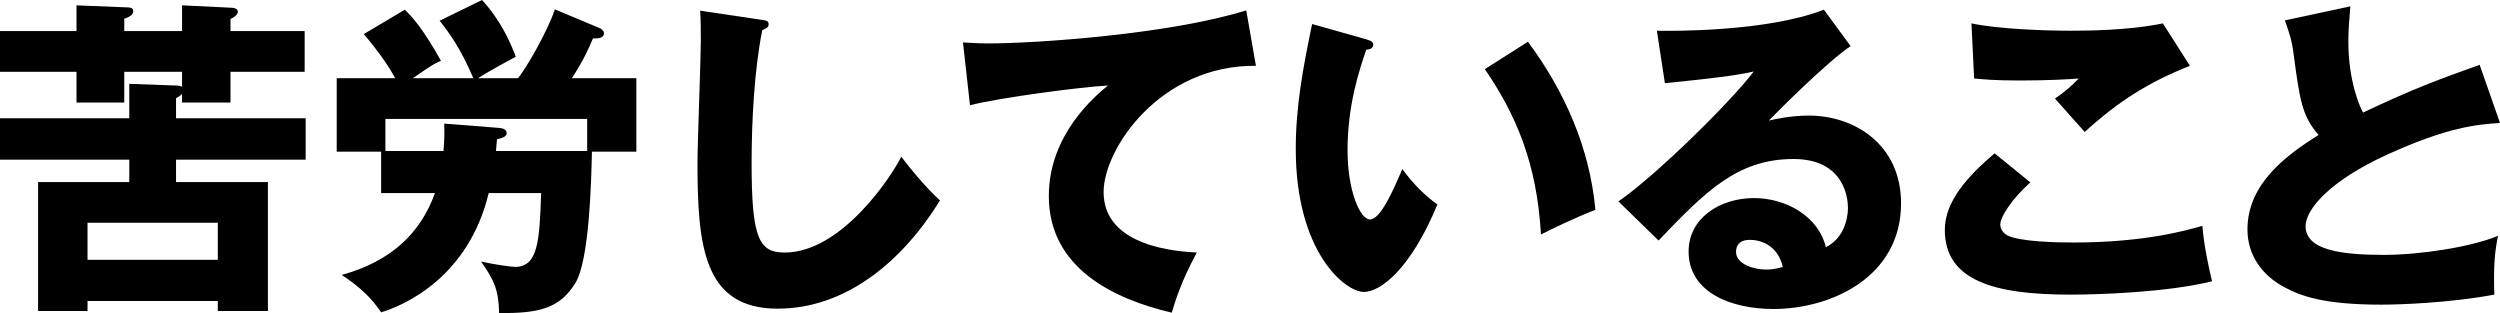
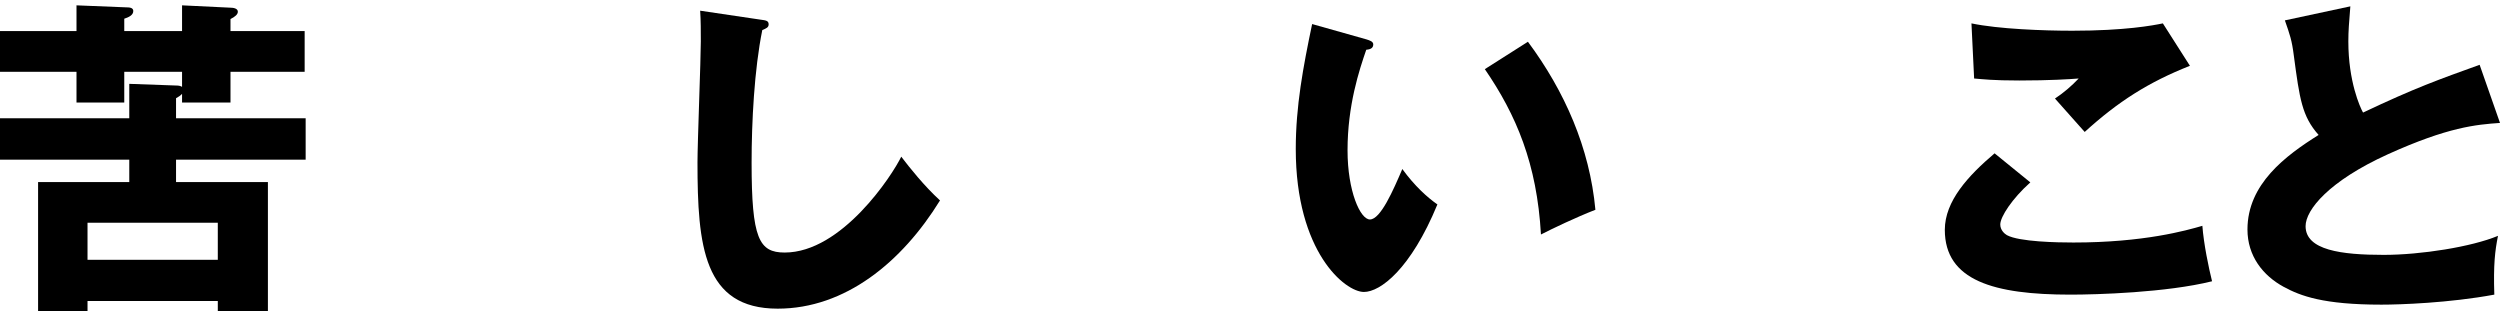
<svg xmlns="http://www.w3.org/2000/svg" id="_レイヤー_2" data-name="レイヤー_2" viewBox="0 0 299.36 37.48">
  <g id="_デザイン" data-name="デザイン">
    <g>
      <path d="M21.08,14.16h15.52v4.96h-15.52v2.68h11v15.44h-6v-1.2h-15.6v1.2h-5.92v-15.44h10.92v-2.68H0v-4.96h15.48v-4.12l5.6.2c.32,0,.52.04.72.16v-1.8h-6.92v3.68h-5.72v-3.68H0V3.72h9.16V.64l5.96.24c.4,0,.84.04.84.44,0,.52-.6.76-1.08.92v1.48h6.92V.64l5.8.28c.32,0,.88.08.88.48,0,.32-.32.6-.88.88v1.44h8.88v4.88h-8.88v3.68h-5.8v-1.04c-.24.24-.36.32-.72.52v2.4ZM26.08,31.11v-4.44h-15.6v4.44h15.6Z" />
-       <path d="M70.88,18.16c-.08,3.76-.32,13.08-2,15.76-1.8,2.88-4.12,3.64-9.12,3.56-.04-2.6-.52-3.88-2.16-6.16,1.64.36,3.64.64,4.08.64,2.8,0,2.92-3.28,3.12-8.84h-6.28c-2.44,10.12-10.12,13.44-12.88,14.28-1.16-1.68-2.32-2.88-4.72-4.48,5.84-1.6,9.44-4.96,11.16-9.8h-6.44v-4.96h-5.32v-8.8h7c-.8-1.48-2-3.2-3.76-5.28l4.92-2.92c.84.84,2.12,2.16,4.32,6.12-.76.32-.92.4-3.36,2.08h7.24c-1.52-3.56-2.84-5.36-4.04-6.88l5.08-2.48c2.2,2.4,3.4,5.04,4.04,6.8-1.08.56-3.96,2.16-4.52,2.56h4.8c.92-1.12,3.52-5.56,4.4-8.24l5.44,2.28c.16.08.44.28.44.6,0,.68-1.04.6-1.32.6-.32.8-1.08,2.56-2.52,4.76h7.72v8.8h-5.32ZM70.31,14.24h-24.16v3.84h6.96c.12-1.48.12-2.44.08-3.28l6.64.52c.28.04.84.12.84.64,0,.36-.44.56-1.16.72-.04.6-.08.88-.12,1.4h10.92v-3.84Z" />
      <path d="M91.12,2.36c.6.08.92.12.92.56,0,.36-.28.48-.76.68-.96,4.72-1.28,11.04-1.28,15.88,0,9.08.88,10.76,3.96,10.76,6.84,0,12.88-9.24,13.96-11.48,1,1.32,2.76,3.52,4.64,5.24-4.56,7.4-11.36,12.96-19.44,12.96-8.88,0-9.6-7.52-9.6-17.52,0-2.32.4-12.44.4-14.48,0-1.16,0-2.52-.08-3.68l7.28,1.08Z" />
-       <path d="M150.39,7.88c-11.44-.12-18.24,9.92-18.24,15.12,0,6.64,9.04,7.12,11.16,7.24-1.92,3.56-2.6,5.88-3,7.2-7-1.64-14.72-5.36-14.72-13.96,0-7.36,5.52-11.96,7.08-13.24-3.12.16-12.92,1.44-16.52,2.36l-.84-7.52c.88.04,1.72.12,3,.12,5.88,0,21.84-1.12,30.92-3.96l1.16,6.64Z" />
-       <path d="M163.64,4.72c.36.12.8.24.8.6,0,.52-.48.6-.84.64-.84,2.44-2.24,6.64-2.24,12.04,0,4.88,1.52,8.28,2.68,8.28,1.28,0,2.8-3.52,3.88-6.04,1.48,2.04,3,3.4,4.2,4.24-3.2,7.76-6.84,10.48-8.8,10.48-2.24,0-8.16-4.76-8.16-17.12,0-5.12.88-9.8,1.96-14.96l6.52,1.84ZM182.96,5c4.4,5.92,7.4,12.72,8.08,20.12-2.36.92-5.2,2.28-6.52,2.96-.48-8.48-2.96-14.32-6.72-19.8l5.16-3.28Z" />
-       <path d="M221.6,5.52c-2.72,1.8-8.92,8-9.8,8.92.68-.16,2.64-.6,4.8-.6,5.44,0,11.04,3.44,11.04,10.52,0,8.8-8.36,12.64-15.28,12.64-5.16,0-10.16-2.04-10.16-6.88,0-3.96,3.68-6.4,7.84-6.4,3.76,0,7.68,2.12,8.6,5.88,2.64-1.32,2.64-4.4,2.64-4.72,0-.96-.32-5.84-6.52-5.84-6.76,0-10.6,3.96-16.16,9.76l-4.8-4.68c4.6-3.2,13.52-12,16.2-15.56-1.28.28-2.64.6-10.64,1.4l-.96-6.28c1.56.04,13.12.16,20-2.52l3.2,4.36ZM209.56,28.72c-1.36,0-1.68.76-1.68,1.44,0,1.52,2.24,2.12,3.6,2.12.92,0,1.6-.2,2-.32-.64-2.72-2.8-3.24-3.92-3.24Z" />
+       <path d="M163.64,4.72c.36.12.8.24.8.6,0,.52-.48.6-.84.64-.84,2.44-2.24,6.64-2.24,12.04,0,4.88,1.52,8.28,2.68,8.28,1.28,0,2.8-3.52,3.88-6.04,1.48,2.04,3,3.4,4.2,4.24-3.2,7.76-6.84,10.48-8.8,10.48-2.24,0-8.16-4.76-8.16-17.12,0-5.12.88-9.8,1.96-14.96l6.52,1.84ZM182.96,5c4.4,5.92,7.4,12.72,8.08,20.12-2.36.92-5.2,2.28-6.52,2.96-.48-8.48-2.96-14.32-6.72-19.8l5.16-3.28" />
      <path d="M243.12,21.84c-2.16,1.92-3.6,4.12-3.6,5.04,0,.68.52,1.12.8,1.28,1.48.8,6.08.88,7.96.88,8.44,0,13.52-1.44,15.44-2,.16,2.16.76,5.04,1.16,6.64-5.48,1.36-13.84,1.6-16.96,1.6-9.16,0-15.04-1.68-15.04-7.76,0-3.44,2.8-6.48,5.96-9.16l4.28,3.48ZM262.23,7.88c-4.96,1.96-8.6,4.28-12.6,7.92-.08-.08-.44-.48-3.56-4,1.08-.72,1.96-1.48,2.84-2.4-1,.08-3.48.24-7.12.24-3.16,0-4.44-.16-5.4-.24l-.32-6.6c3.24.68,8.64.88,12.08.88,6.32,0,9.68-.64,10.84-.88l3.24,5.08Z" />
      <path d="M299.36,14.72c-2.84.2-6.2.48-13.44,3.76-7.04,3.2-9.84,6.64-9.84,8.6,0,2.88,4.28,3.44,9.36,3.44,4.44,0,10.52-.96,13.68-2.28-.36,1.8-.56,3.44-.44,7.04-5.4,1-11.32,1.2-13.52,1.2-6.96,0-9.68-1.04-11.68-2.12-2.52-1.36-4.36-3.72-4.36-6.88,0-5.44,4.56-8.84,8.52-11.32-2-2.24-2.28-4.36-2.96-9.44-.24-1.92-.48-2.56-1.08-4.28l7.84-1.68c-.16,2.04-.24,2.92-.24,4.2,0,4.8,1.4,7.88,1.76,8.52,6.24-2.96,9.08-3.96,13.96-5.72l2.44,6.96Z" />
    </g>
  </g>
</svg>